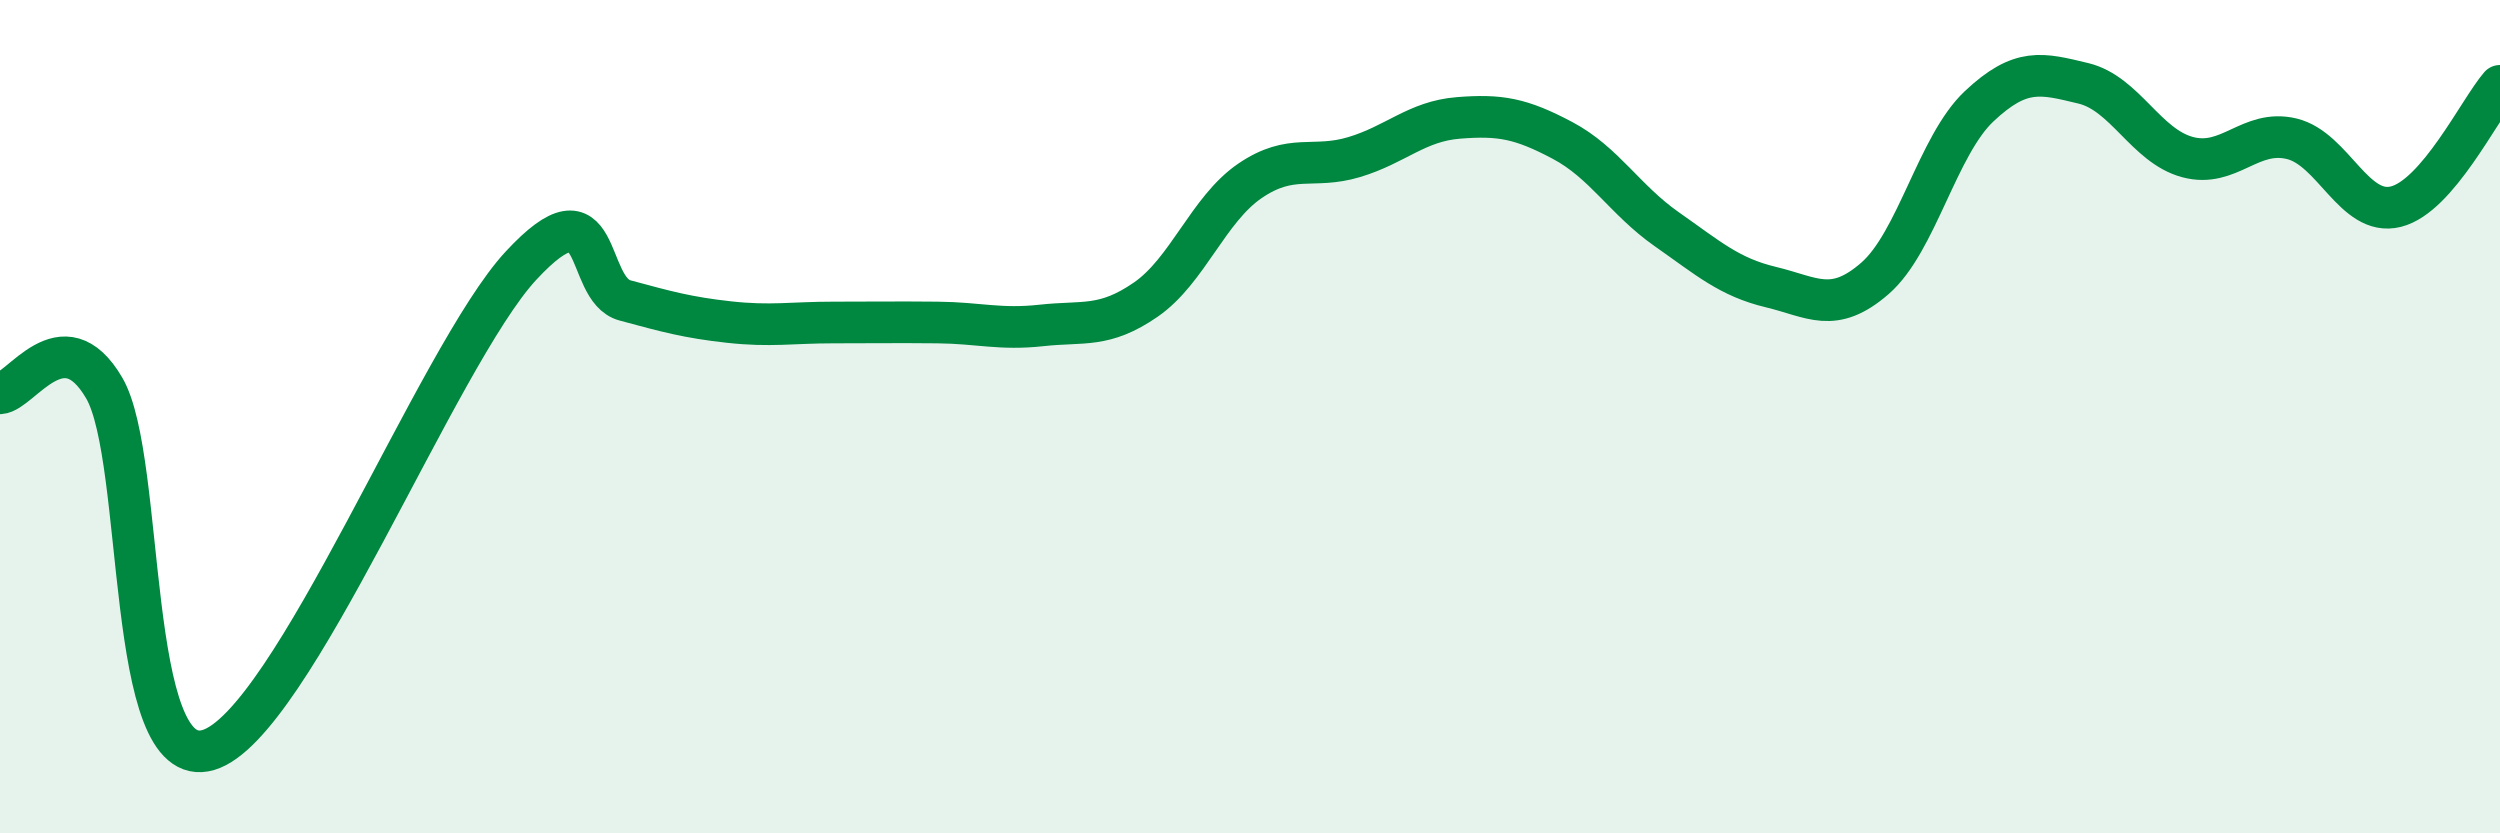
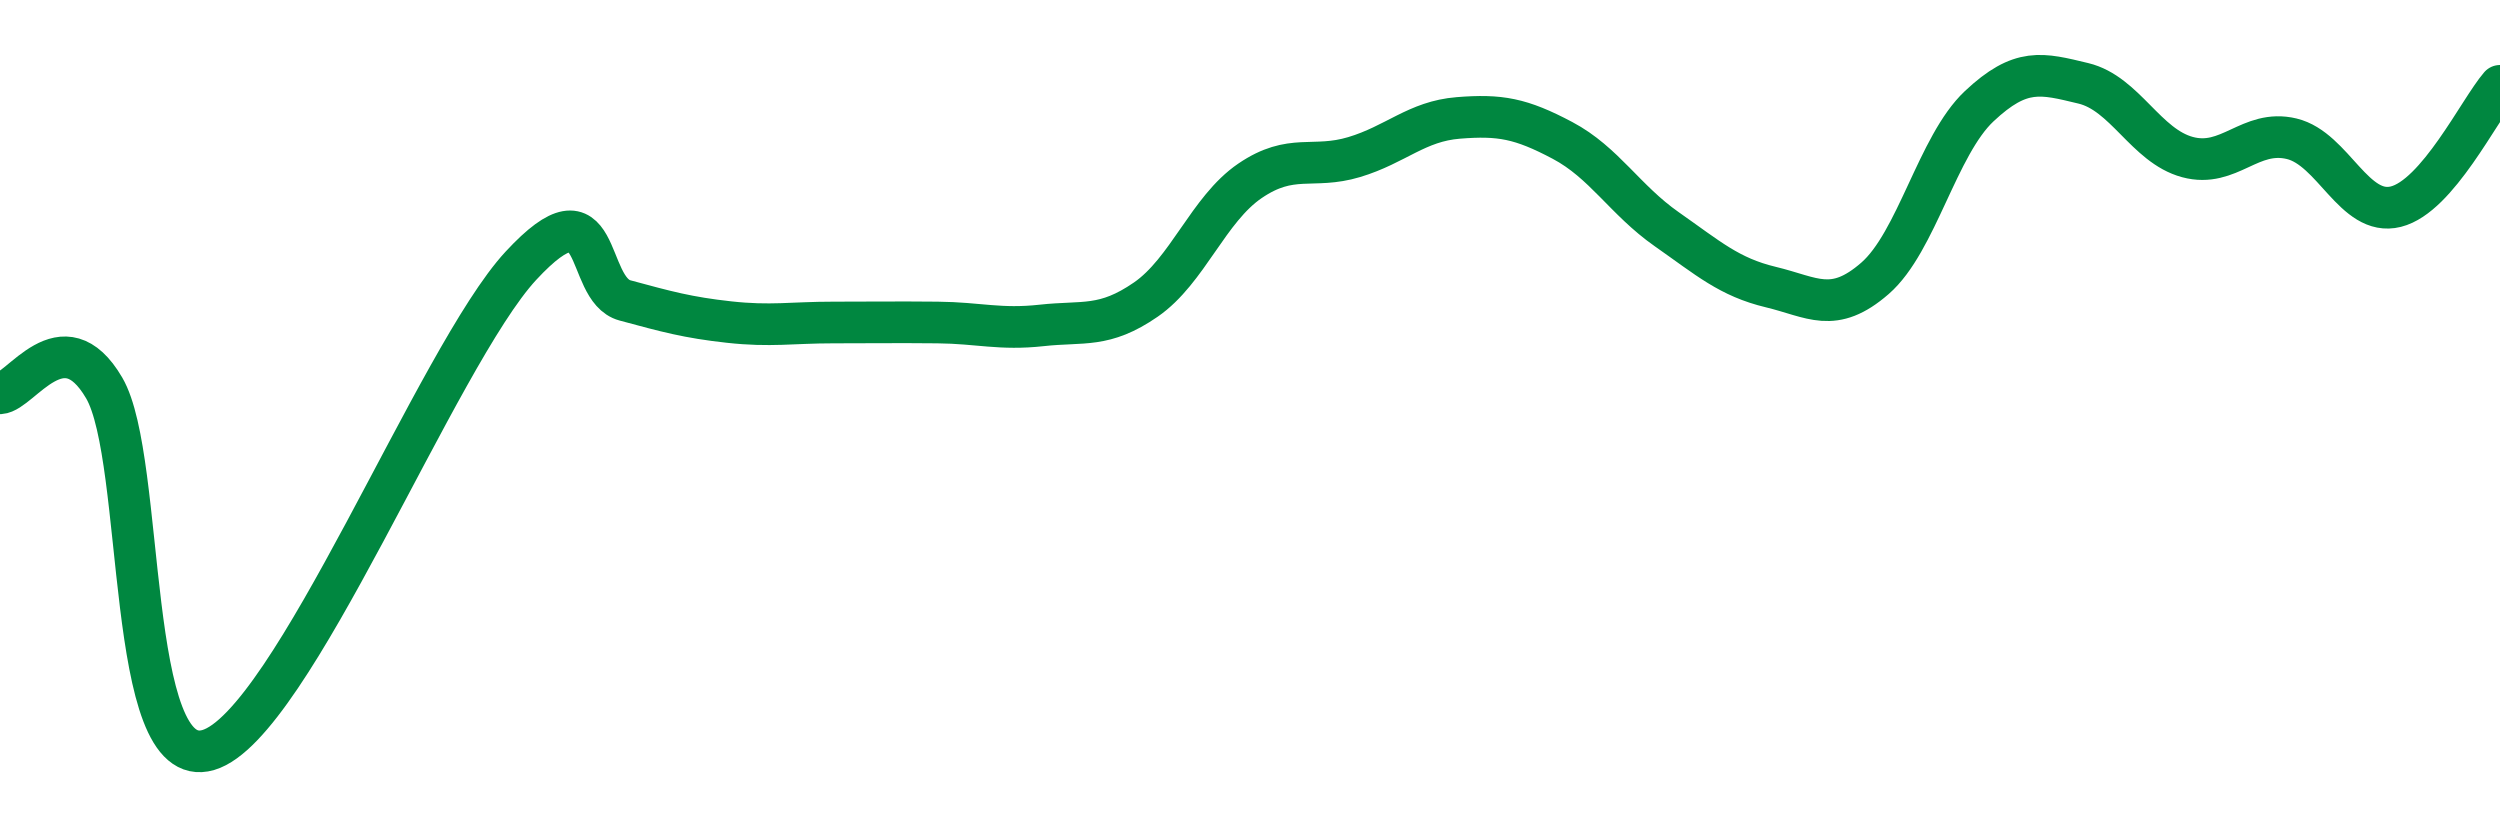
<svg xmlns="http://www.w3.org/2000/svg" width="60" height="20" viewBox="0 0 60 20">
-   <path d="M 0,9.44 C 0.5,9.41 1.5,7.6 2.5,9.31 C 3.5,11.02 3,18.59 5,18 C 7,17.41 10.5,8.54 12.5,6.38 C 14.5,4.22 14,6.94 15,7.21 C 16,7.48 16.5,7.62 17.5,7.73 C 18.5,7.84 19,7.74 20,7.74 C 21,7.74 21.5,7.73 22.5,7.74 C 23.5,7.75 24,7.92 25,7.81 C 26,7.7 26.5,7.88 27.5,7.19 C 28.5,6.5 29,5.02 30,4.34 C 31,3.66 31.5,4.07 32.5,3.77 C 33.5,3.47 34,2.91 35,2.83 C 36,2.75 36.5,2.84 37.5,3.37 C 38.5,3.9 39,4.8 40,5.5 C 41,6.2 41.5,6.65 42.5,6.89 C 43.5,7.13 44,7.55 45,6.68 C 46,5.81 46.5,3.49 47.5,2.55 C 48.5,1.61 49,1.76 50,2 C 51,2.24 51.5,3.5 52.5,3.77 C 53.5,4.04 54,3.09 55,3.33 C 56,3.57 56.5,5.21 57.5,4.96 C 58.5,4.71 59.5,2.64 60,2.06L60 20L0 20Z" fill="#008740" opacity="0.1" stroke-linecap="round" stroke-linejoin="round" />
  <path d="M 0,9.44 C 0.5,9.41 1.5,7.6 2.5,9.31 C 3.5,11.02 3,18.59 5,18 C 7,17.41 10.5,8.54 12.5,6.38 C 14.5,4.22 14,6.94 15,7.21 C 16,7.48 16.5,7.62 17.5,7.73 C 18.5,7.84 19,7.74 20,7.74 C 21,7.74 21.5,7.73 22.5,7.74 C 23.5,7.75 24,7.92 25,7.81 C 26,7.7 26.5,7.88 27.5,7.19 C 28.5,6.5 29,5.02 30,4.34 C 31,3.66 31.5,4.07 32.5,3.77 C 33.5,3.47 34,2.91 35,2.83 C 36,2.75 36.5,2.84 37.5,3.37 C 38.5,3.9 39,4.8 40,5.5 C 41,6.2 41.5,6.65 42.5,6.89 C 43.5,7.13 44,7.55 45,6.68 C 46,5.81 46.5,3.49 47.5,2.55 C 48.5,1.61 49,1.76 50,2 C 51,2.24 51.5,3.5 52.5,3.77 C 53.5,4.04 54,3.09 55,3.33 C 56,3.57 56.5,5.21 57.5,4.96 C 58.5,4.71 59.5,2.64 60,2.06" stroke="#008740" stroke-width="1" fill="none" stroke-linecap="round" stroke-linejoin="round" />
</svg>